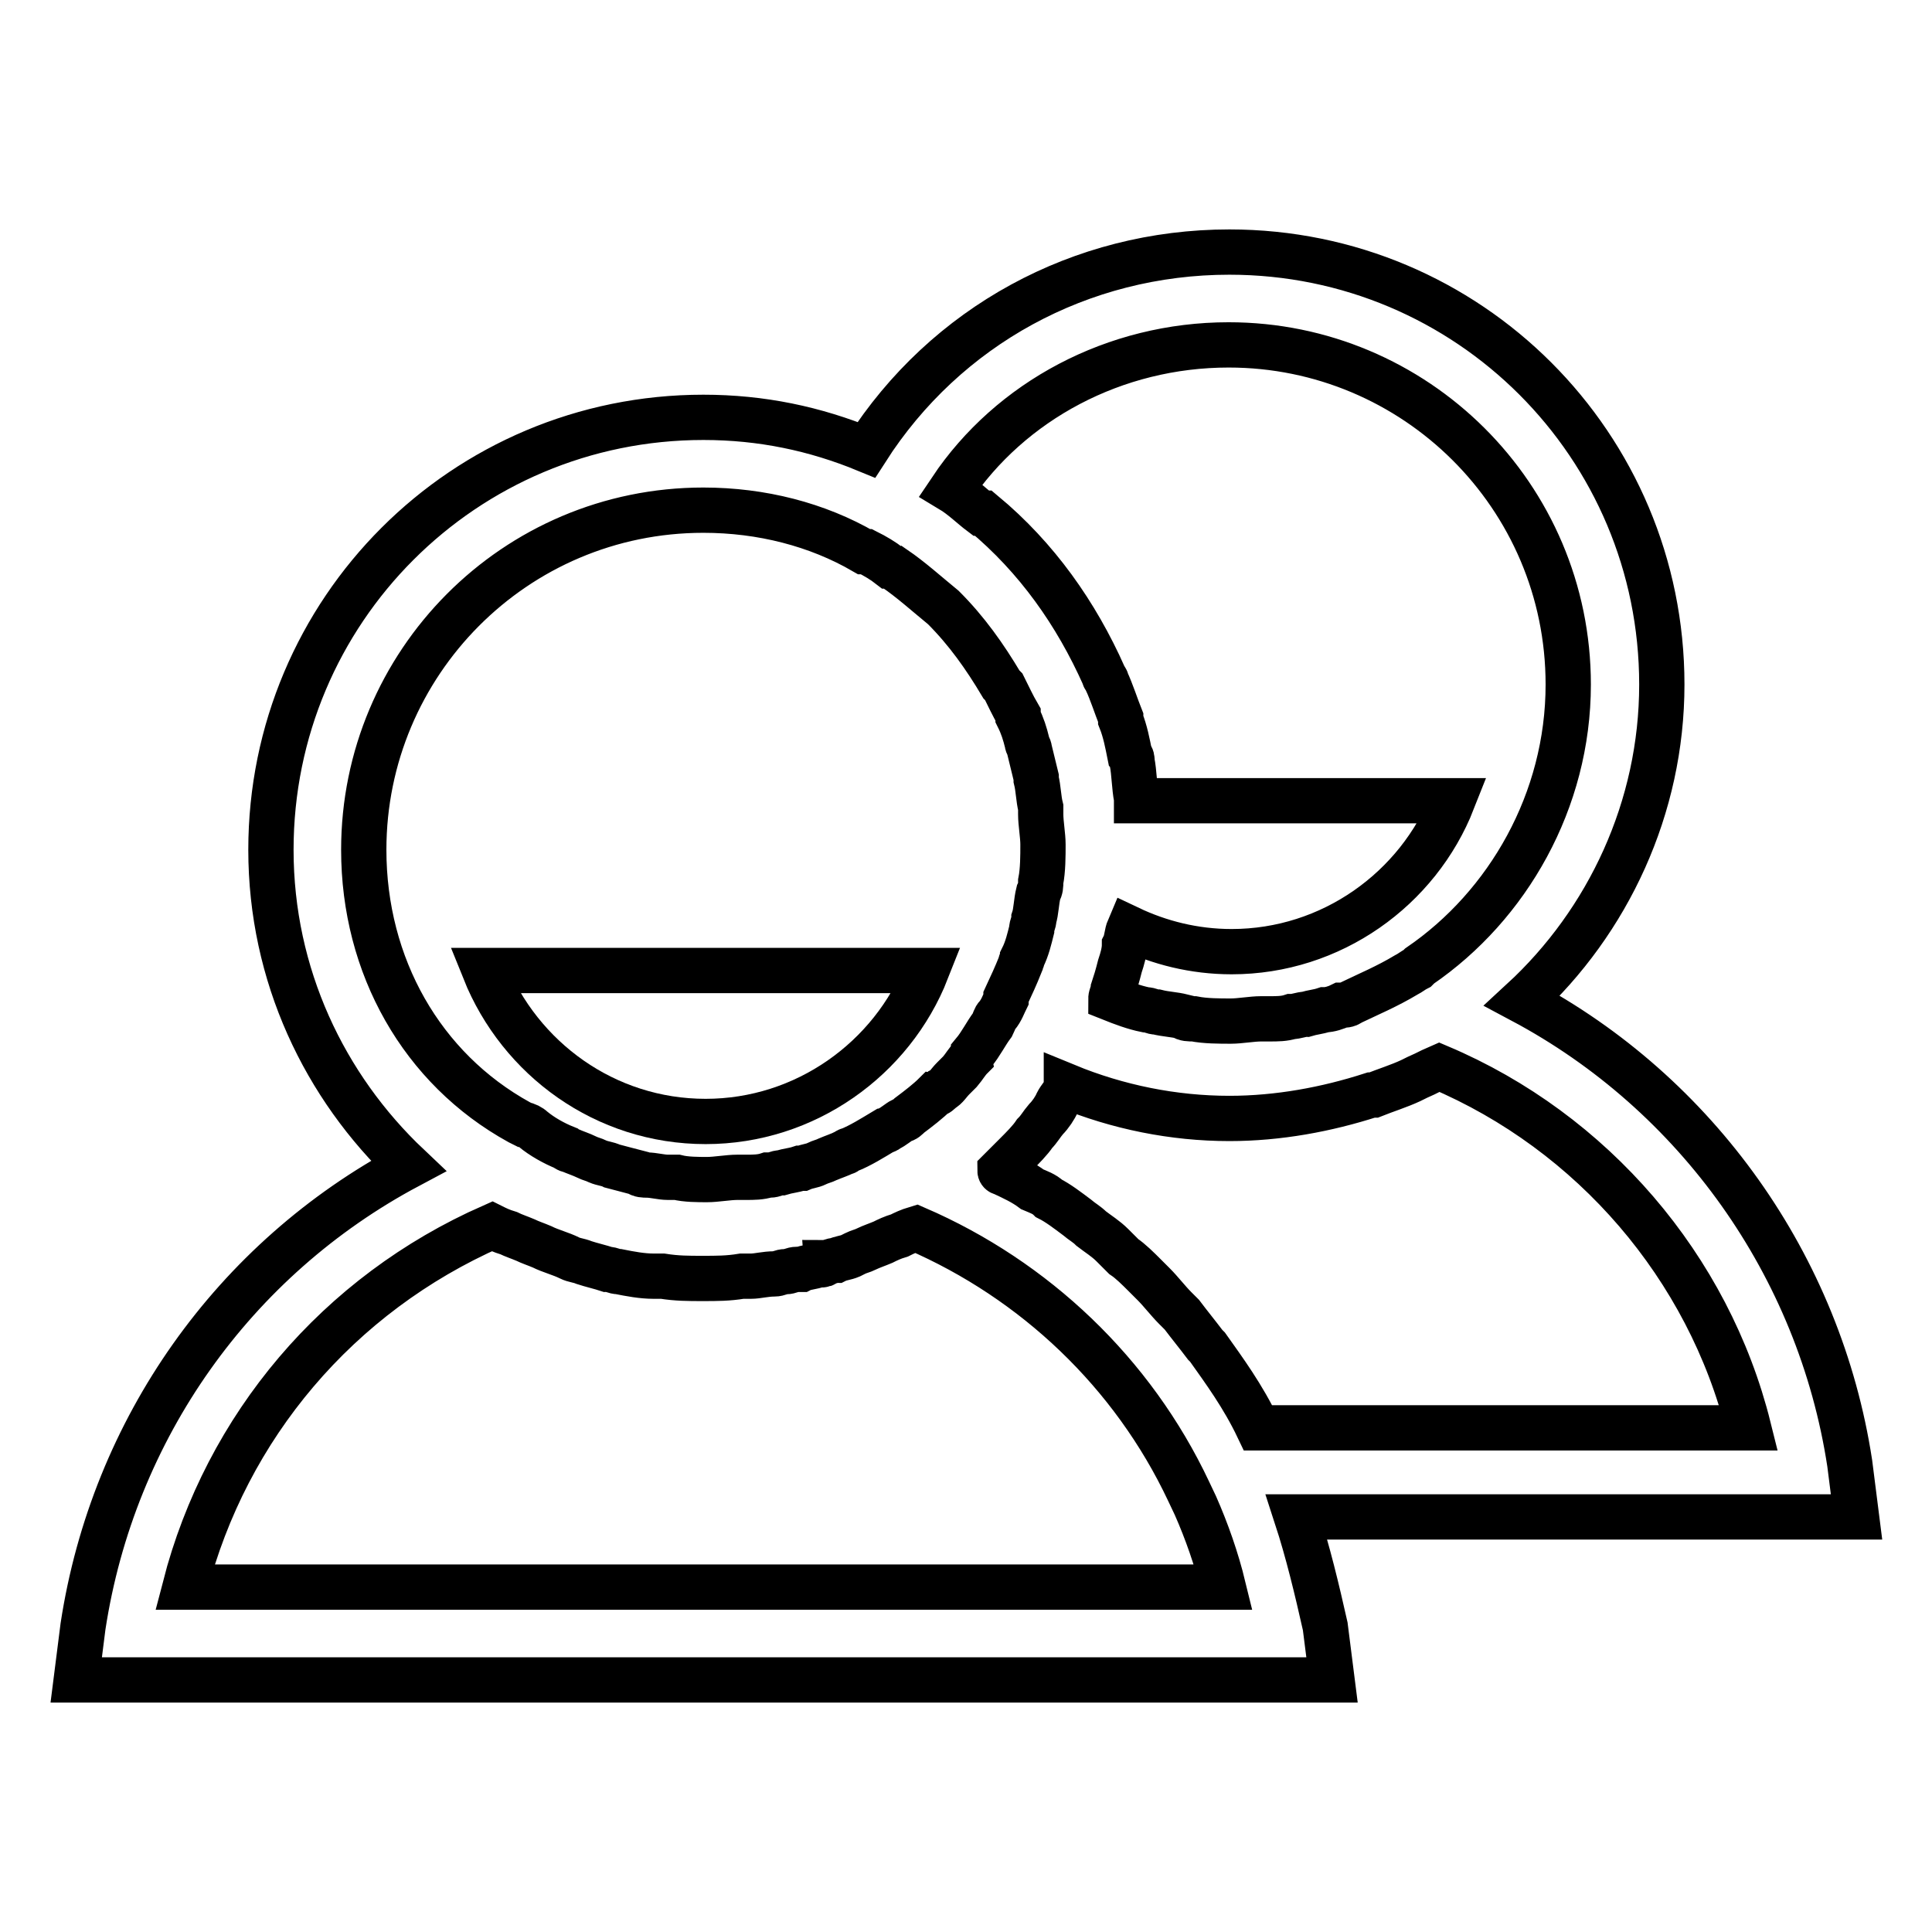
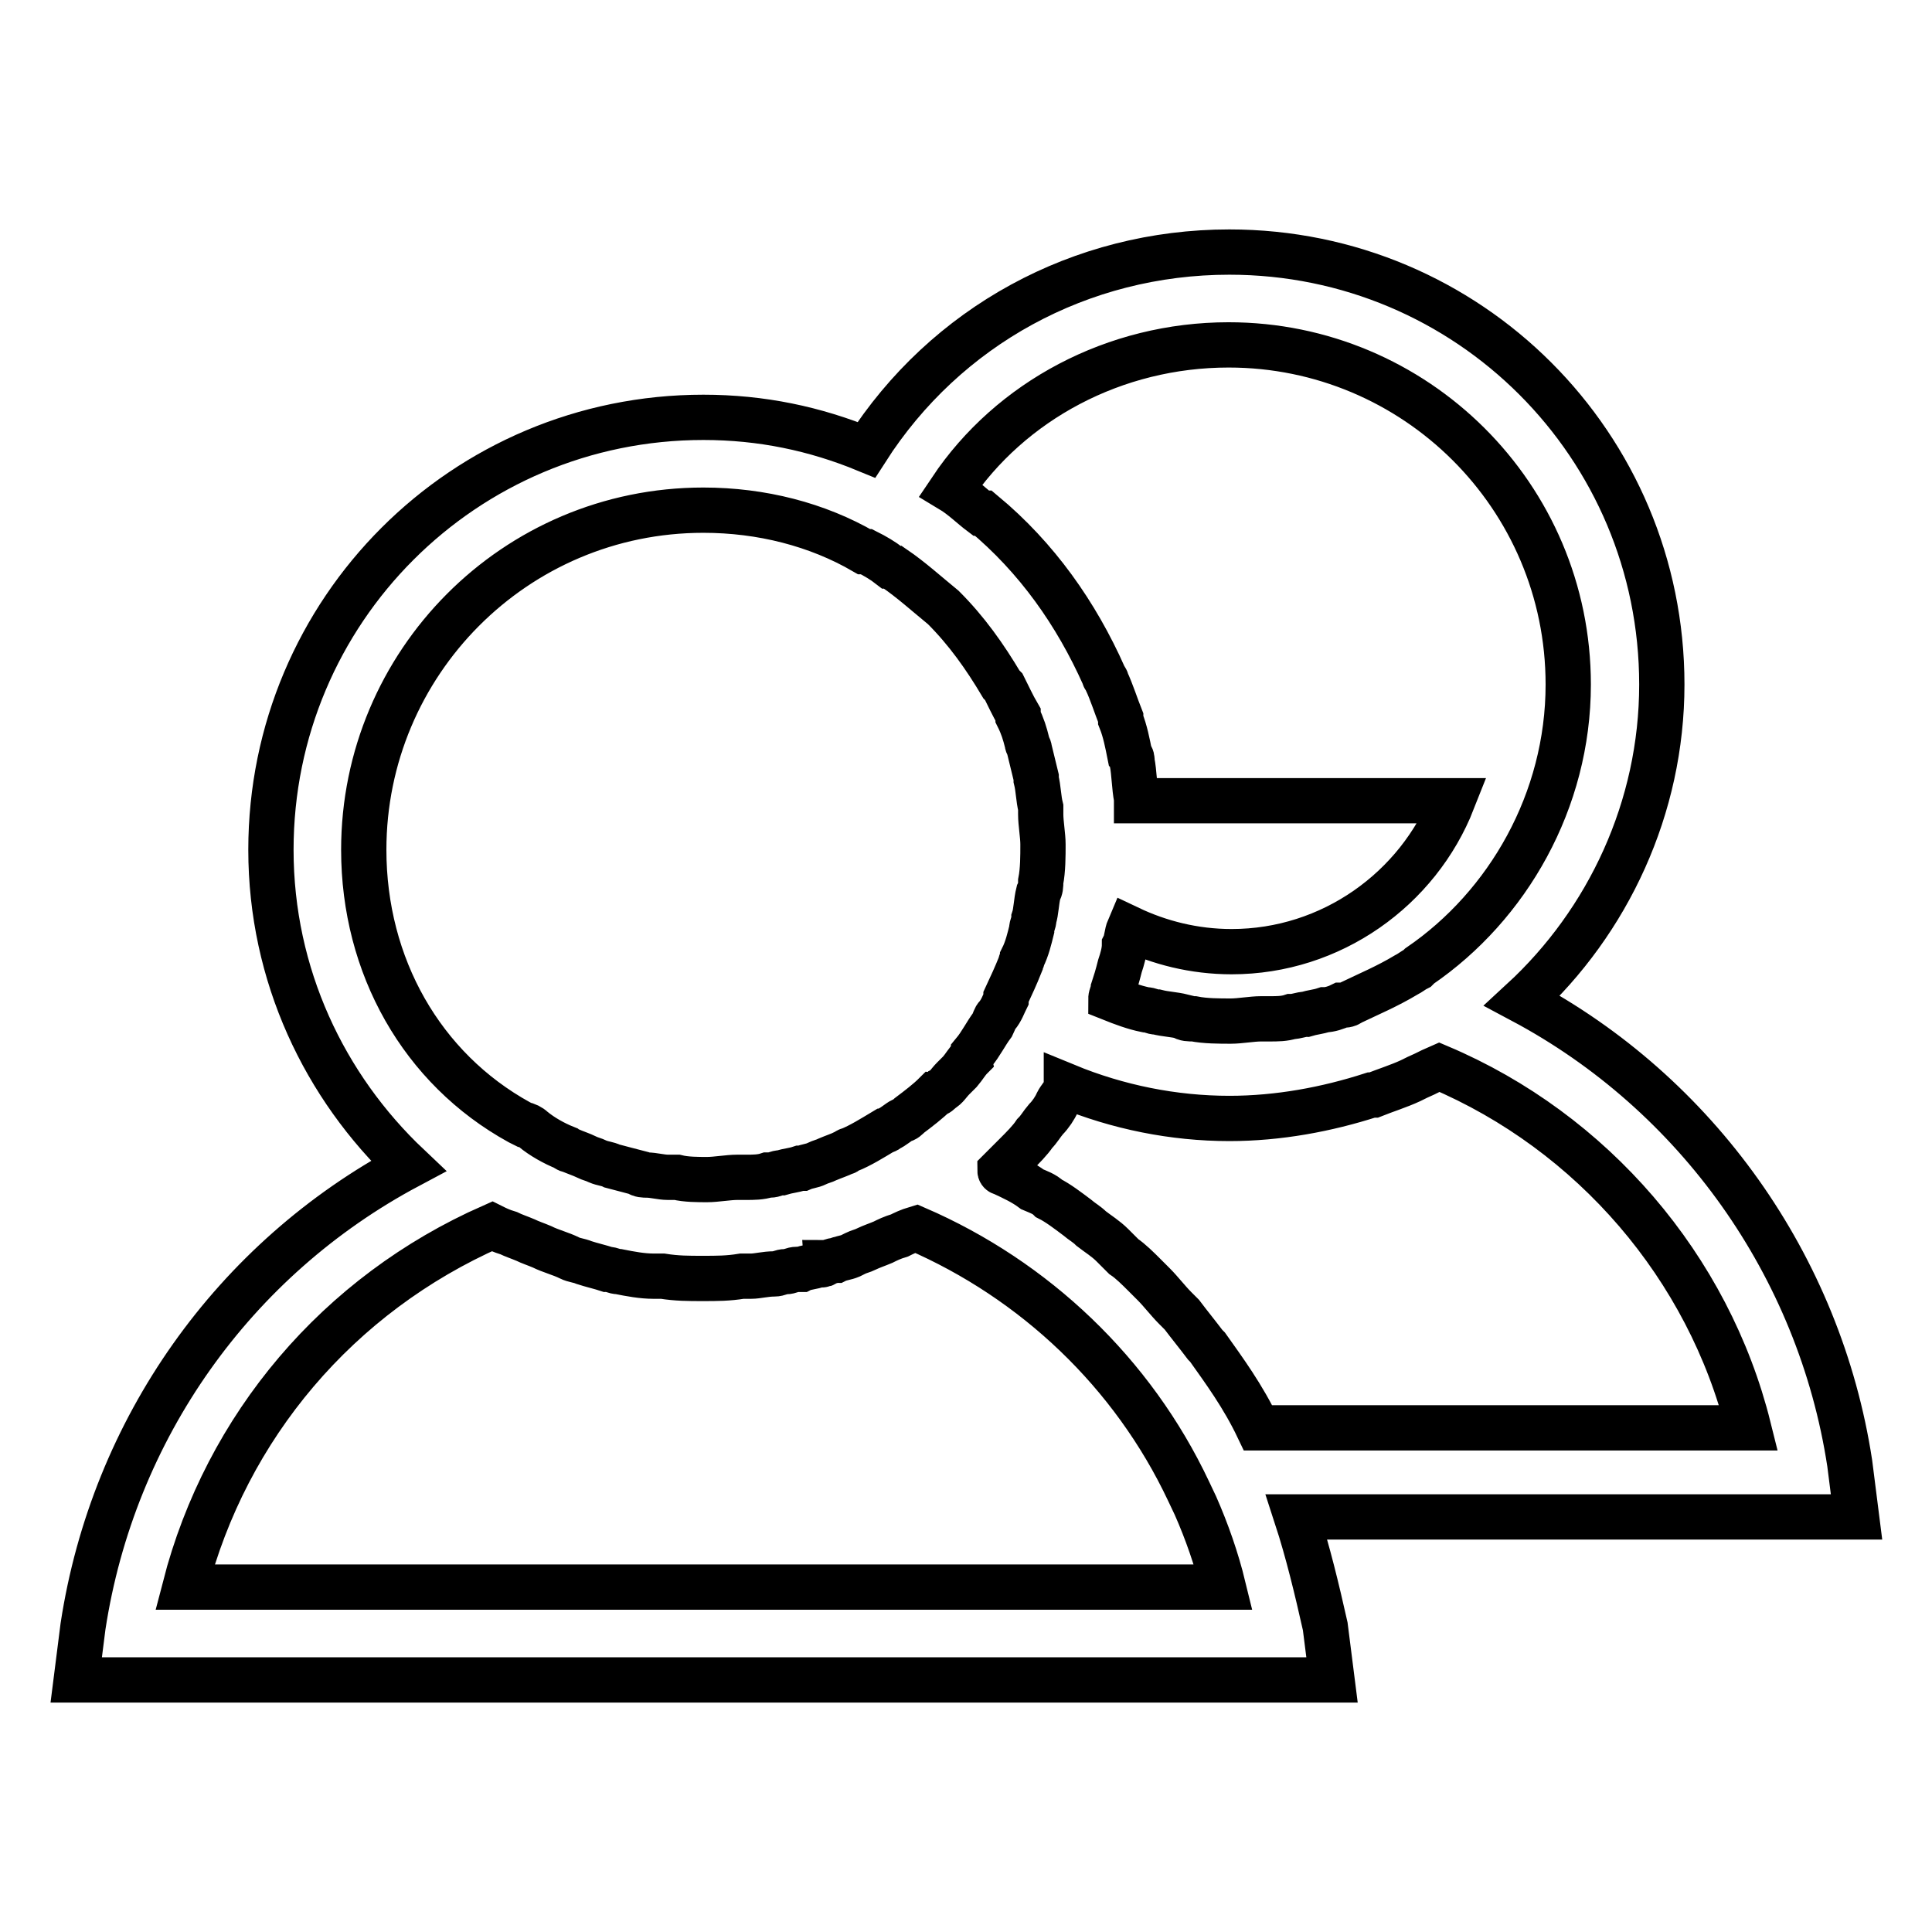
<svg xmlns="http://www.w3.org/2000/svg" version="1.1" x="0px" y="0px" viewBox="0 0 256 256" enable-background="new 0 0 256 256" xml:space="preserve">
  <g>
    <g>
      <path stroke-width="6" fill-opacity="0" stroke="#000000" d="M171.8,201H246l-0.9-7.1c-4-26.2-20.3-49-43.4-61.3c11.4-10.5,18.5-25.6,18.5-41.9c0-31.7-25.6-57.3-57.3-57.3c-19.7,0-37.6,9.8-48.1,26.2c-6.8-2.8-13.9-4.3-21.6-4.3c-31.7,0-57.3,25.6-57.3,57.3c0,16.6,7.1,31.4,18.2,41.9c-23.1,12.3-39.1,34.8-43.1,61l-0.9,7.1h166.4l-0.9-7.1C174.5,210.6,173.3,205.6,171.8,201z M162.8,45.7c24.7,0,45,20,45,45c0,15.4-8,29.3-19.7,37.3l-0.3,0.3c-0.6,0.3-0.9,0.6-1.5,0.9c-2.5,1.5-4.9,2.5-7.4,3.7c-0.3,0.3-0.9,0.3-1.2,0.3c-0.6,0.3-1.5,0.6-2.2,0.6c-0.9,0.3-1.5,0.3-2.5,0.6c-0.6,0-1.2,0.3-1.9,0.3c-0.9,0.3-1.9,0.3-2.8,0.3c-0.3,0-0.9,0-1.2,0c-1.2,0-2.8,0.3-4,0.3c-1.5,0-3.4,0-4.9-0.3c-0.6,0-1.2,0-1.5-0.3c-1.2-0.3-2.2-0.3-3.4-0.6c-0.6,0-0.9-0.3-1.5-0.3c-1.5-0.3-3.1-0.9-4.6-1.5c0-0.3,0.3-0.9,0.3-1.2c0.3-0.9,0.6-1.9,0.9-3.1c0.3-0.9,0.6-1.9,0.6-2.8c0.3-0.6,0.3-1.5,0.6-2.2c4,1.9,8.6,3.1,13.6,3.1c13.2,0,24.7-8.3,29.3-20h-41.9v-0.3c-0.3-1.5-0.3-3.4-0.6-4.9c0-0.3,0-0.6-0.3-0.9c-0.3-1.5-0.6-3.1-1.2-4.6c0,0,0,0,0-0.3c-0.6-1.5-1.2-3.4-1.9-4.9c0-0.3-0.3-0.3-0.3-0.6c-3.7-8.3-8.9-15.7-16-21.6c0,0,0,0-0.3,0c-1.2-0.9-2.5-2.2-4-3.1C133.9,53.1,147.7,45.7,162.8,45.7z M48.2,112.6c0-24.7,20-45,45-45c7.7,0,15.1,1.9,21.3,5.5c0,0,0,0,0.3,0c1.2,0.6,2.2,1.2,3.1,1.9c0.3,0,0.3,0.3,0.6,0.3c2.2,1.5,4.3,3.4,6.5,5.2l0,0c3.1,3.1,5.5,6.5,7.7,10.2L133,91c0.6,1.2,1.2,2.5,1.9,3.7c0,0,0,0,0,0.3c0.6,1.2,0.9,2.2,1.2,3.4c0,0.3,0.3,0.6,0.3,0.9c0.3,1.2,0.6,2.5,0.9,3.7v0.3c0.3,1.2,0.3,2.5,0.6,3.7c0,0.3,0,0.6,0,0.9c0,1.2,0.3,2.8,0.3,4c0,1.5,0,3.4-0.3,4.9c0,0.6,0,0.9-0.3,1.5c-0.3,1.2-0.3,2.5-0.6,3.4c0,0.6-0.3,0.9-0.3,1.5c-0.3,1.2-0.6,2.5-1.2,3.7c0,0.3-0.3,0.6-0.3,0.9c-0.6,1.5-1.2,2.8-1.9,4.3v0.3c-0.3,0.6-0.6,1.5-1.2,2.2c-0.3,0.3-0.3,0.6-0.6,1.2c-0.9,1.2-1.5,2.5-2.5,3.7c0,0.3-0.3,0.3-0.3,0.6c-0.6,0.6-0.9,1.2-1.5,1.9c-0.3,0.3-0.6,0.6-0.9,0.9c-0.6,0.6-0.9,1.2-1.5,1.5c-0.3,0.3-0.6,0.6-0.9,0.6c-0.9,0.9-2.2,1.9-3.4,2.8c-0.3,0.3-0.6,0.6-0.9,0.6c-0.6,0.3-1.2,0.9-1.9,1.2c-0.3,0.3-0.6,0.3-0.6,0.3c-1.5,0.9-3.1,1.9-4.6,2.5c-0.3,0-0.3,0.3-0.6,0.3c-0.6,0.3-1.5,0.6-2.2,0.9c-0.6,0.3-0.9,0.3-1.5,0.6c-0.6,0.3-1.2,0.3-1.9,0.6h-0.3c-0.9,0.3-1.5,0.3-2.5,0.6c-0.6,0-0.9,0.3-1.5,0.3l0,0h-0.3c-0.9,0.3-1.9,0.3-2.8,0.3c-0.3,0-0.9,0-1.2,0c-1.2,0-2.8,0.3-4,0.3s-2.8,0-4-0.3c-0.3,0-0.9,0-1.2,0c-0.9,0-1.9-0.3-2.8-0.3c-0.3,0-0.9,0-1.2-0.3c-1.2-0.3-2.2-0.6-3.4-0.9c-0.6-0.3-1.2-0.3-1.9-0.6c-0.6-0.3-0.9-0.3-1.5-0.6c-0.6-0.3-1.5-0.6-2.2-0.9c-0.3,0-0.6-0.3-0.6-0.3c-1.5-0.6-3.1-1.5-4.3-2.5c-0.3-0.3-0.9-0.6-1.2-0.6l-0.6-0.3C55.9,141.6,48.2,128,48.2,112.6z M24.5,210.3c5.5-21.3,20.3-38.8,40.7-47.8c0.6,0.3,1.2,0.6,2.2,0.9c0.6,0.3,1.5,0.6,2.2,0.9c0.6,0.3,1.5,0.6,2.2,0.9c1.2,0.6,2.5,0.9,3.7,1.5c0.6,0.3,1.2,0.3,1.9,0.6c0.9,0.3,2.2,0.6,3.1,0.9c0.6,0,0.9,0.3,1.5,0.3c1.5,0.3,3.1,0.6,4.6,0.6c0.3,0,0.9,0,1.2,0c1.9,0.3,3.4,0.3,5.3,0.3c1.9,0,3.4,0,5.2-0.3c0.3,0,0.9,0,1.2,0c0.9,0,1.9-0.3,3.1-0.3l0,0l0,0c0.6,0,0.9-0.3,1.5-0.3s0.9-0.3,1.5-0.3c0.3,0,0.3,0,0.6,0l0,0c0.6-0.3,1.5-0.3,2.2-0.6h0.3c0.3,0,0.6,0,0.6-0.3c0.6,0,0.9-0.3,1.5-0.3c0.6-0.3,1.2-0.3,1.9-0.6l0,0l0.6-0.3l0,0c0.6-0.3,0.9-0.3,1.5-0.6s1.5-0.6,2.2-0.9c0.6-0.3,1.2-0.6,2.2-0.9c0.6-0.3,1.2-0.6,2.2-0.9c15.7,6.8,28.7,19.1,36.1,34.8l0.9,1.9c1.5,3.4,2.8,7.1,3.7,10.8L24.5,210.3L24.5,210.3z M160,178.5l-0.3-0.3c-0.9-1.2-2.2-2.8-3.1-4c-0.3-0.3-0.6-0.6-0.9-0.9c-0.9-0.9-1.9-2.2-2.8-3.1c-0.3-0.3-0.9-0.9-1.2-1.2c-0.9-0.9-1.9-1.9-2.8-2.5c-0.6-0.6-0.9-0.9-1.5-1.5c-0.9-0.9-1.9-1.5-2.8-2.2c-0.6-0.6-1.2-0.9-1.9-1.5c-1.2-0.9-2.5-1.9-3.7-2.5c-0.6-0.6-1.5-0.9-2.2-1.2c-1.2-0.9-2.5-1.5-4-2.2c0,0-0.3,0-0.3-0.3c0.3-0.3,0.3-0.3,0.6-0.6c0.6-0.6,0.9-0.9,1.5-1.5c0.9-0.9,1.9-1.9,2.5-2.8c0.6-0.6,0.9-1.2,1.5-1.9c0.6-0.6,1.2-1.5,1.5-2.2c0.3-0.6,0.9-1.2,1.2-1.9c0,0,0,0,0-0.3c6.8,2.8,14.2,4.3,21.6,4.3c6.5,0,12.9-1.2,18.8-3.1h0.3c1.5-0.6,3.4-1.2,4.9-1.9c0.6-0.3,1.2-0.6,1.9-0.9c0.6-0.3,1.2-0.6,1.9-0.9c20.3,8.6,35.7,26.5,41,47.8h-65C164.7,185,162.2,181.6,160,178.5z" />
-       <path stroke-width="6" fill-opacity="0" stroke="#000000" d="M93.5,148.6c13.2,0,24.7-8.3,29.3-20H64.2C68.9,140.3,80.2,148.6,93.5,148.6z" />
    </g>
  </g>
</svg>